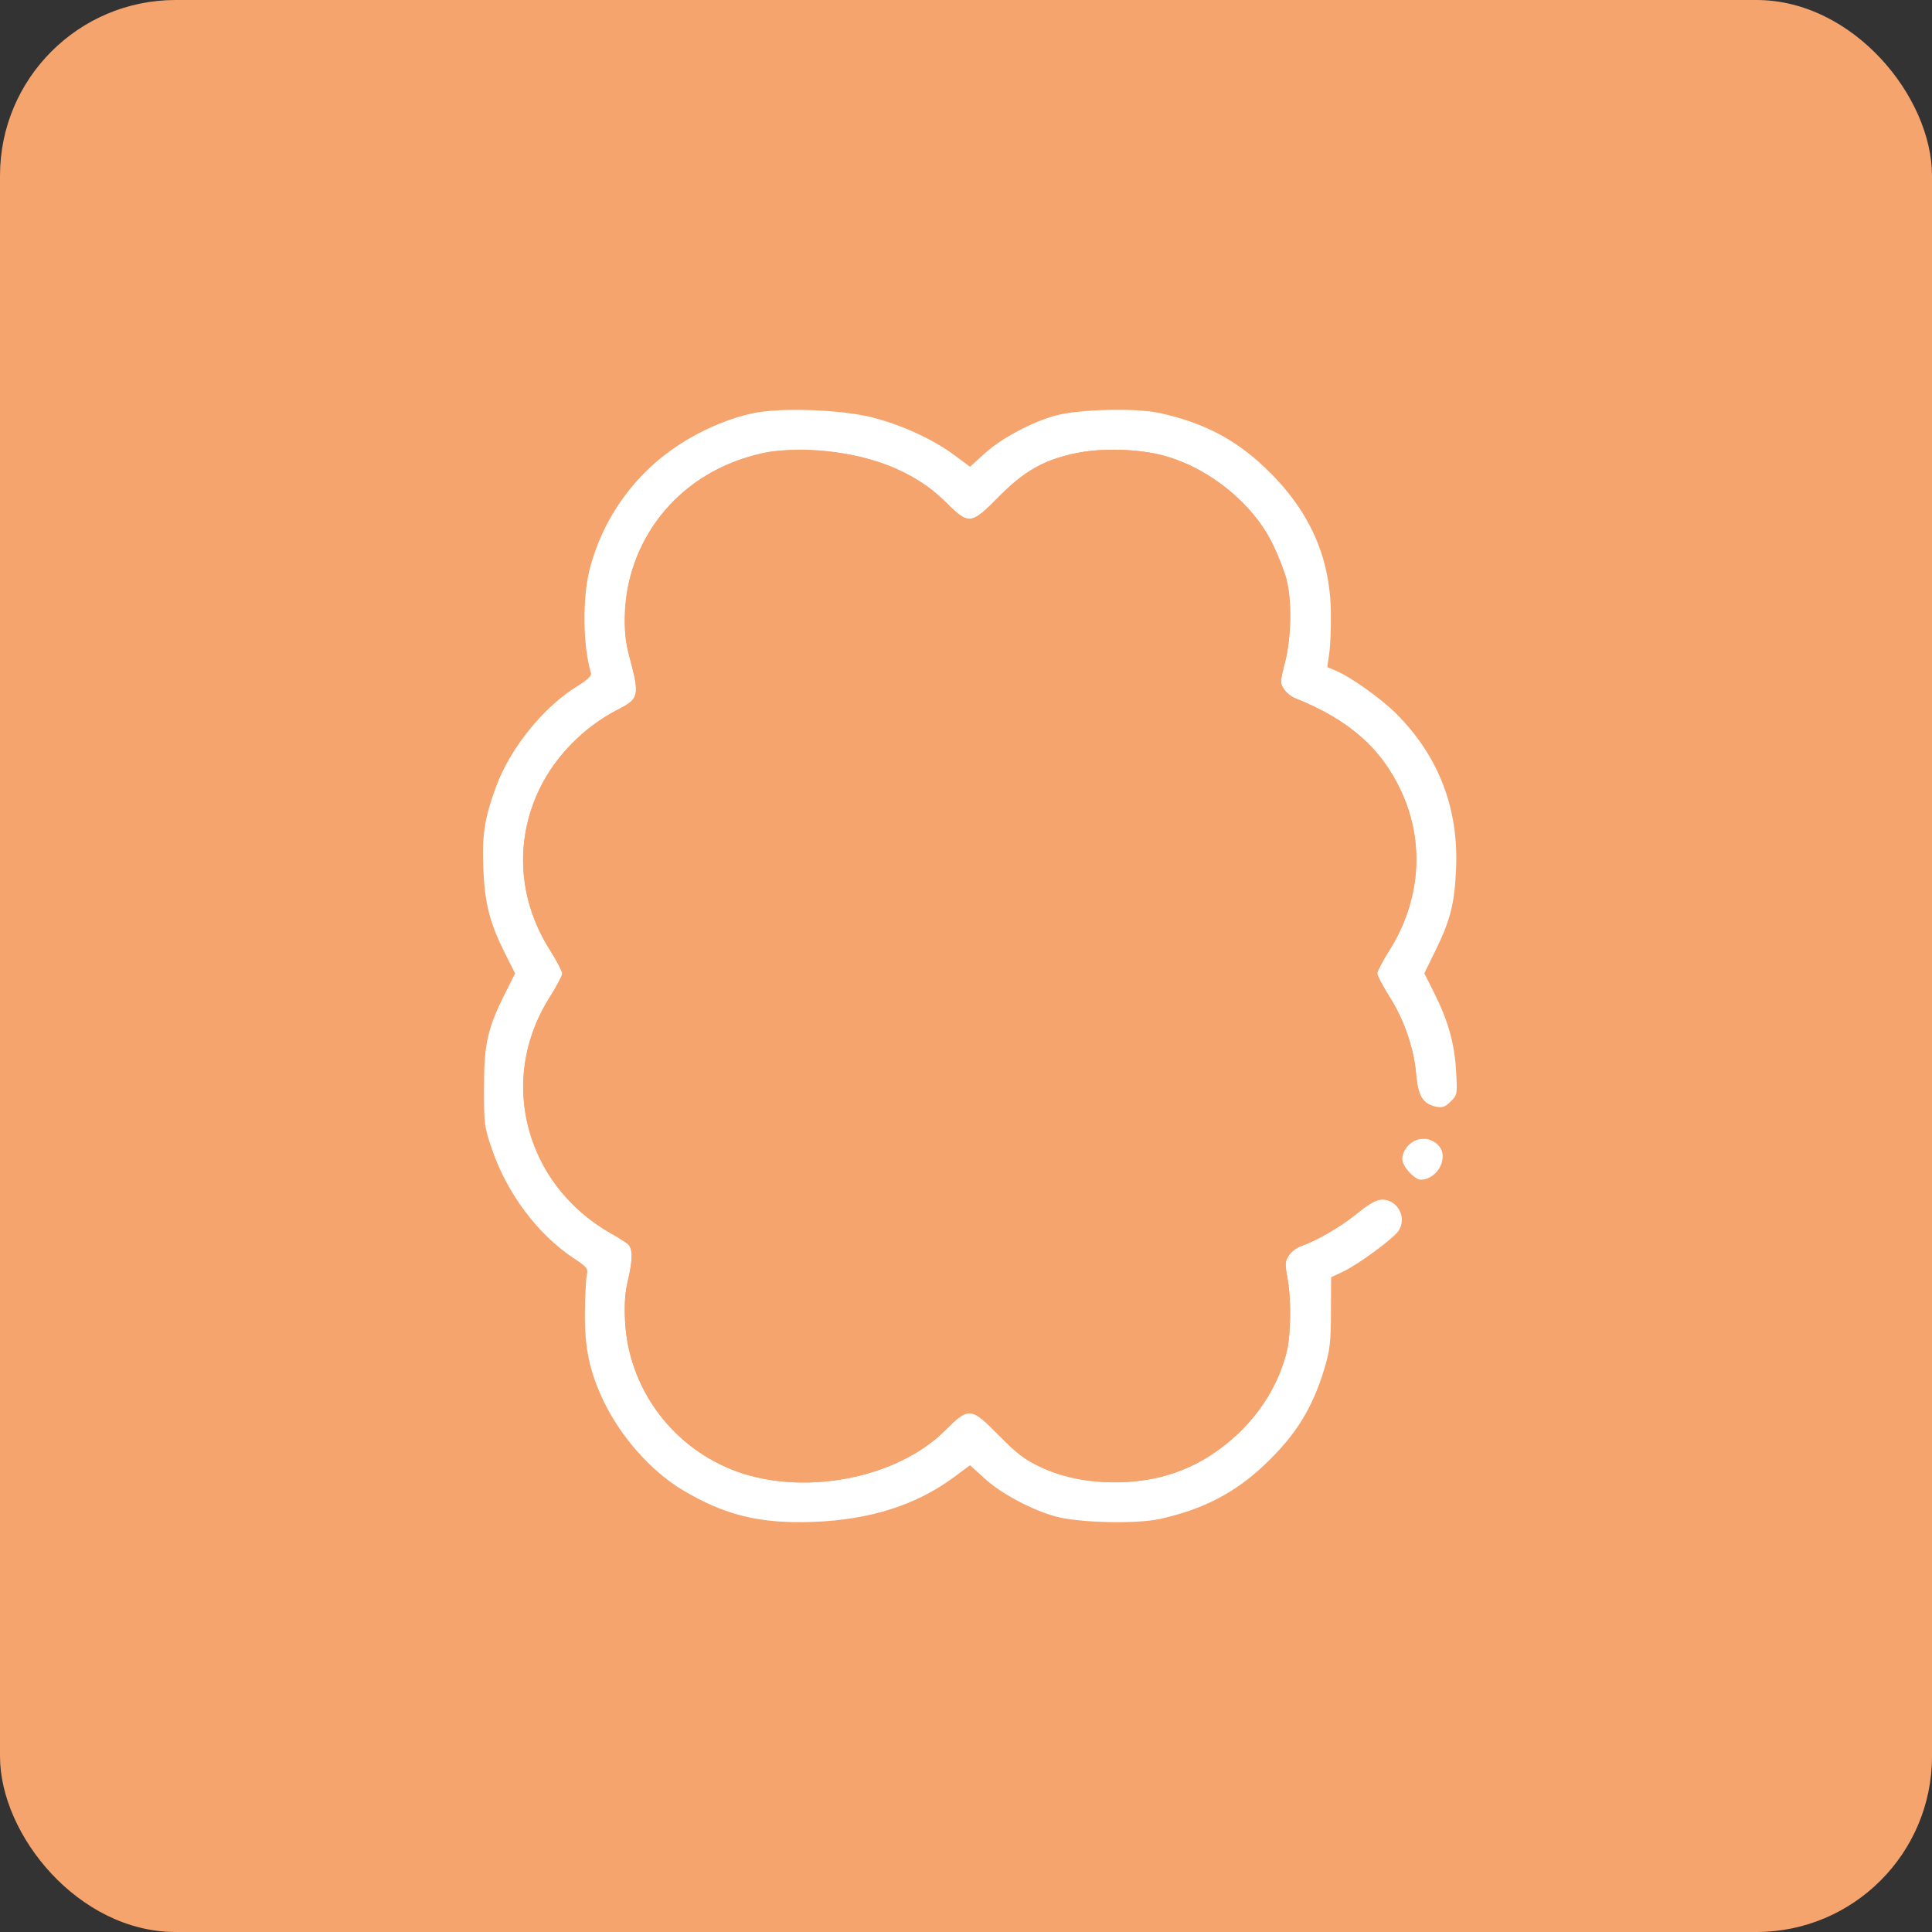
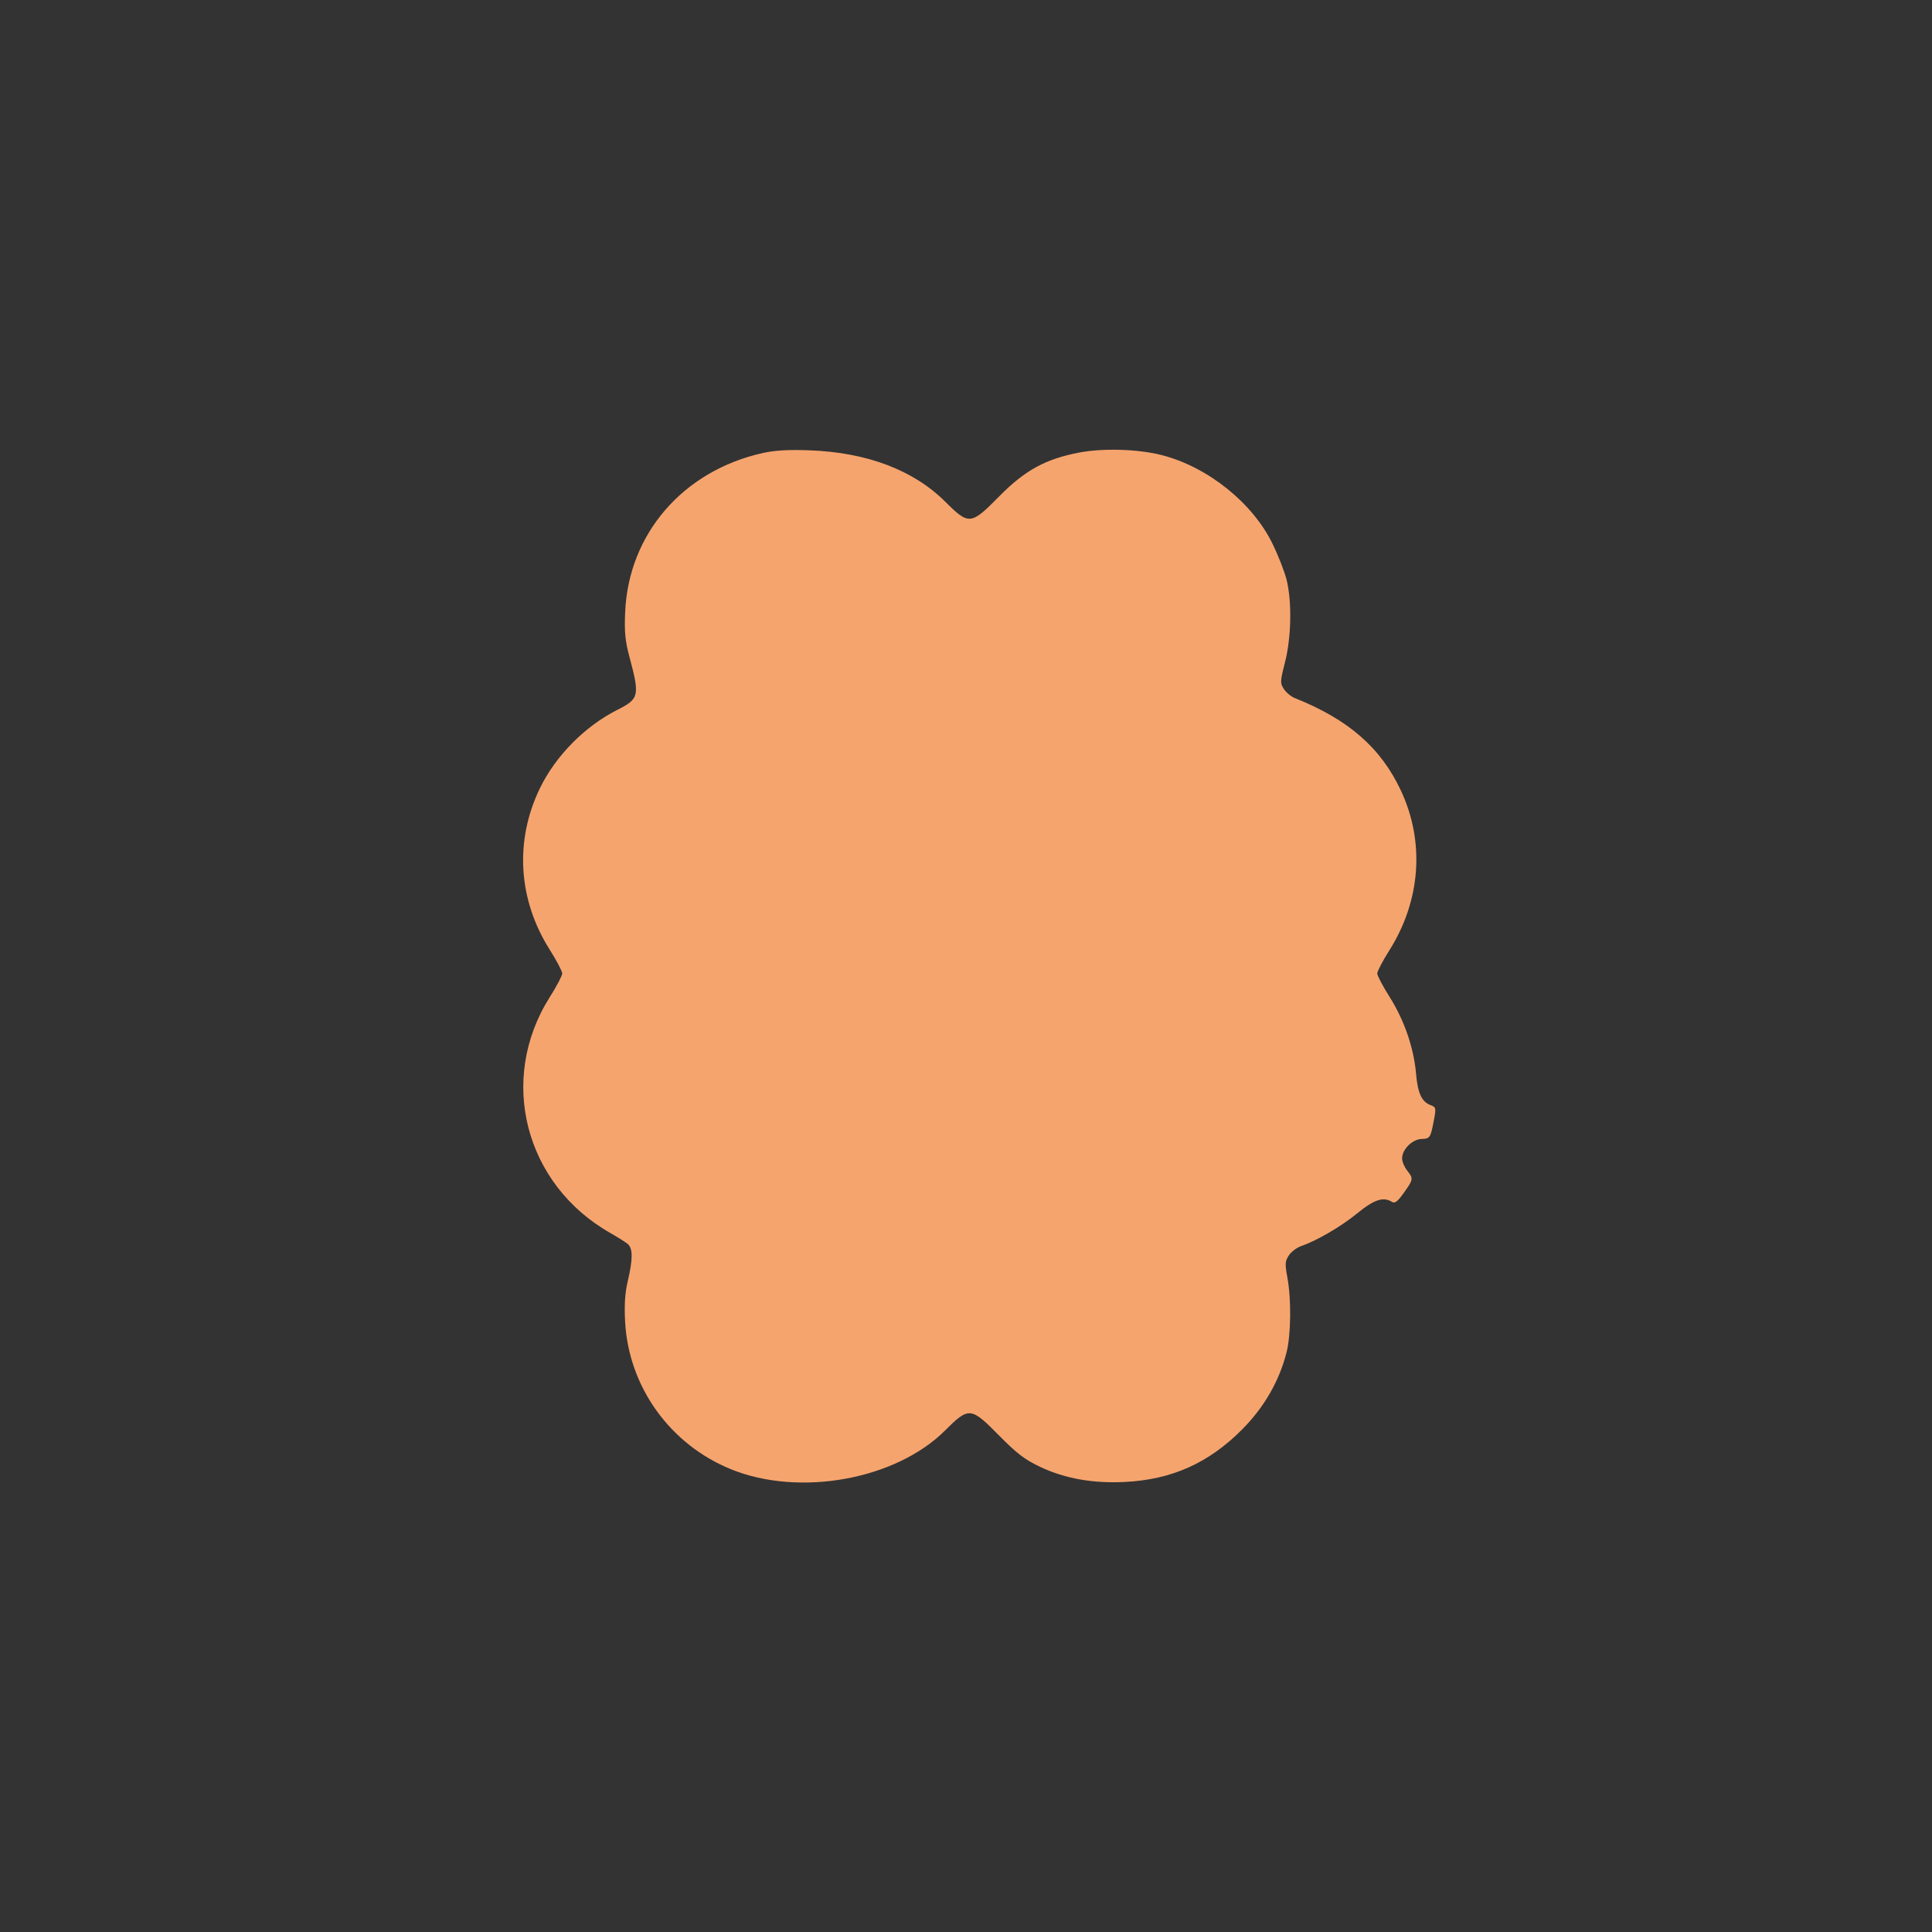
<svg xmlns="http://www.w3.org/2000/svg" width="132" height="132" viewBox="0 0 132 132" fill="none">
  <rect x="0" y="0" width="132" height="132" fill="#333333" stroke="none" />
-   <rect width="132" height="132" rx="12" fill="#F6A46E" />
-   <path fillRule="evenodd" clipRule="evenodd" d="M51.402 28.241C48.947 28.782 46.373 30.131 44.499 31.859C42.438 33.759 40.974 36.208 40.285 38.907C39.782 40.884 39.824 44.151 40.377 45.984C40.434 46.173 40.153 46.444 39.444 46.882C37.099 48.329 34.833 51.149 33.865 53.823C33.091 55.962 32.925 57.07 33.027 59.425C33.129 61.778 33.466 63.072 34.532 65.194L35.194 66.509L34.528 67.833C33.308 70.26 33.068 71.328 33.069 74.318C33.07 76.851 33.091 77.01 33.628 78.562C34.67 81.575 36.746 84.338 39.181 85.954C40.131 86.584 40.193 86.665 40.092 87.138C40.032 87.416 39.974 88.569 39.963 89.697C39.94 92.091 40.277 93.695 41.224 95.693C42.381 98.136 44.478 100.507 46.617 101.791C49.503 103.523 51.912 104.113 55.552 103.981C59.445 103.839 62.617 102.828 65.204 100.905L66.274 100.11L67.304 101.042C68.429 102.06 70.498 103.163 72.113 103.607C73.717 104.047 77.62 104.138 79.269 103.774C82.205 103.124 84.379 101.995 86.415 100.061C88.526 98.055 89.66 96.237 90.472 93.554C90.866 92.25 90.925 91.752 90.934 89.662L90.945 87.266L91.8 86.862C92.792 86.393 95.165 84.65 95.539 84.115C96.162 83.226 95.505 81.958 94.421 81.958C94.017 81.958 93.592 82.194 92.739 82.892C91.627 83.801 89.983 84.761 88.89 85.14C88.593 85.243 88.218 85.529 88.056 85.776C87.797 86.171 87.786 86.354 87.959 87.294C88.233 88.781 88.205 91.2 87.9 92.405C86.921 96.268 83.813 99.496 79.866 100.751C77.124 101.622 73.557 101.404 71.046 100.211C70.016 99.722 69.457 99.295 68.26 98.078C66.332 96.121 66.2 96.109 64.573 97.732C61.202 101.096 54.63 102.288 49.947 100.385C45.773 98.689 42.942 94.742 42.709 90.292C42.648 89.129 42.701 88.332 42.896 87.507C43.244 86.03 43.242 85.286 42.889 84.992C42.735 84.864 42.202 84.528 41.705 84.245C39.618 83.061 37.892 81.238 36.886 79.157C35.15 75.568 35.396 71.554 37.561 68.129C38.031 67.386 38.415 66.657 38.415 66.509C38.415 66.362 38.031 65.633 37.561 64.89C34.372 59.845 35.448 53.603 40.158 49.823C40.718 49.374 41.621 48.782 42.166 48.506C43.676 47.744 43.721 47.552 43.002 44.864C42.489 42.943 42.594 40.659 43.291 38.64C45.047 33.543 49.901 30.419 55.56 30.745C59.332 30.962 62.51 32.209 64.597 34.292C66.196 35.889 66.337 35.874 68.26 33.922C70.022 32.132 71.437 31.357 73.735 30.92C75.396 30.605 77.796 30.683 79.413 31.104C82.536 31.917 85.573 34.354 86.937 37.14C87.326 37.934 87.759 39.039 87.9 39.595C88.275 41.076 88.23 43.545 87.797 45.241C87.459 46.566 87.455 46.673 87.721 47.08C87.877 47.317 88.21 47.593 88.462 47.694C92.133 49.156 94.351 51.093 95.723 54.034C97.359 57.543 97.066 61.541 94.924 64.932C94.469 65.652 94.098 66.362 94.098 66.509C94.098 66.657 94.482 67.386 94.952 68.129C95.95 69.708 96.608 71.638 96.76 73.428C96.882 74.881 97.231 75.441 98.118 75.611C98.559 75.695 98.744 75.629 99.118 75.255C99.57 74.803 99.576 74.769 99.482 73.156C99.372 71.269 98.939 69.732 97.978 67.82L97.314 66.498L98.082 64.933C99.094 62.868 99.38 61.733 99.484 59.36C99.665 55.219 98.288 51.655 95.387 48.753C94.34 47.707 92.261 46.233 91.229 45.806L90.684 45.58L90.82 44.628C90.896 44.105 90.944 42.836 90.928 41.809C90.868 37.963 89.417 34.791 86.415 31.939C84.379 30.005 82.205 28.876 79.269 28.226C77.62 27.862 73.717 27.953 72.113 28.393C70.498 28.837 68.429 29.94 67.304 30.958L66.274 31.89L65.204 31.095C63.773 30.031 61.677 29.062 59.671 28.537C57.538 27.978 53.285 27.826 51.402 28.241ZM65.662 39.027C64.943 39.435 64.898 39.643 64.898 42.586C64.898 45.115 64.933 45.464 65.22 45.818C65.465 46.12 65.712 46.215 66.257 46.215C66.802 46.215 67.048 46.12 67.293 45.818C67.58 45.464 67.615 45.115 67.615 42.573C67.615 40.109 67.574 39.676 67.317 39.367C66.958 38.934 66.127 38.763 65.662 39.027ZM54.095 41.074C53.692 41.269 53.355 41.89 53.355 42.438C53.355 42.878 57.159 46.785 57.727 46.928C58.652 47.16 59.639 46.173 59.407 45.248C59.354 45.034 58.402 43.963 57.293 42.868C55.213 40.813 54.944 40.663 54.095 41.074ZM75.22 42.868C74.111 43.963 73.159 45.034 73.106 45.248C73.052 45.461 73.1 45.856 73.212 46.127C73.443 46.683 74.208 47.073 74.786 46.928C75.354 46.785 79.159 42.878 79.159 42.438C79.159 41.558 78.475 40.875 77.596 40.875C77.366 40.875 76.513 41.591 75.22 42.868ZM63.625 50.62C58.055 51.703 53.775 55.495 52.395 60.568C51.986 62.069 51.98 65.332 52.383 66.849C52.927 68.898 54.071 70.93 55.575 72.519C56.325 73.311 57.278 74.174 57.693 74.436L58.447 74.913L58.447 76.957C58.448 80.059 58.907 81.472 60.468 83.18C63.972 87.014 70.448 86.299 73.093 81.785C73.795 80.586 74.066 79.245 74.066 76.957L74.066 74.913L74.82 74.436C75.235 74.174 76.189 73.311 76.939 72.519C78.442 70.93 79.586 68.898 80.13 66.849C80.533 65.332 80.527 62.069 80.118 60.568C79.41 57.967 77.662 55.305 75.55 53.615C74.183 52.52 71.799 51.33 70.076 50.882C68.329 50.428 65.256 50.303 63.625 50.62ZM63.625 53.376C62.972 53.513 61.72 53.972 60.845 54.395C58.763 55.401 56.78 57.296 55.854 59.166C53.423 64.078 55.035 69.513 59.838 72.595C60.37 72.936 60.885 73.391 60.984 73.605C61.083 73.819 61.164 74.641 61.164 75.43V76.865H66.257H71.349V75.43C71.349 74.641 71.431 73.815 71.532 73.594C71.632 73.374 72.11 72.955 72.593 72.663C76.472 70.317 78.485 65.868 77.556 61.695C77.095 59.621 76.266 58.152 74.655 56.55C73.51 55.412 72.976 55.027 71.668 54.396C69.085 53.149 66.35 52.803 63.625 53.376ZM96.705 77.878C96.227 78.076 95.795 78.707 95.795 79.207C95.795 79.663 96.649 80.6 97.064 80.6C97.935 80.6 98.694 79.677 98.551 78.792C98.435 78.068 97.438 77.575 96.705 77.878Z" fill="white" />
  <path fillRule="evenodd" clipRule="evenodd" d="M52.091 30.957C46.666 32.176 42.948 36.475 42.714 41.8C42.654 43.178 42.709 43.768 43.002 44.864C43.72 47.552 43.676 47.744 42.166 48.506C39.956 49.622 37.95 51.656 36.885 53.862C35.15 57.452 35.396 61.465 37.561 64.889C38.031 65.633 38.415 66.362 38.415 66.509C38.415 66.657 38.031 67.386 37.561 68.129C34.006 73.752 35.849 80.921 41.704 84.245C42.202 84.528 42.735 84.864 42.889 84.992C43.242 85.286 43.244 86.03 42.896 87.507C42.701 88.332 42.648 89.129 42.709 90.292C42.942 94.742 45.773 98.689 49.947 100.385C54.629 102.288 61.202 101.096 64.572 97.732C66.199 96.108 66.332 96.121 68.26 98.078C69.457 99.294 70.016 99.722 71.046 100.211C72.752 101.021 74.666 101.363 76.867 101.251C80.067 101.087 82.587 99.958 84.864 97.666C86.369 96.152 87.405 94.355 87.899 92.405C88.205 91.2 88.233 88.781 87.959 87.294C87.785 86.354 87.797 86.171 88.056 85.776C88.218 85.529 88.593 85.243 88.89 85.14C89.983 84.761 91.627 83.801 92.738 82.892C93.886 81.953 94.52 81.747 95.11 82.12C95.299 82.24 95.493 82.09 95.917 81.494C96.571 80.573 96.578 80.53 96.135 79.967C95.948 79.729 95.795 79.359 95.795 79.143C95.795 78.534 96.49 77.841 97.123 77.818C97.709 77.797 97.743 77.743 97.98 76.471C98.123 75.704 98.108 75.644 97.737 75.503C97.131 75.272 96.864 74.69 96.748 73.349C96.598 71.605 95.94 69.692 94.951 68.129C94.482 67.386 94.097 66.657 94.097 66.509C94.097 66.362 94.469 65.652 94.924 64.932C97.065 61.54 97.359 57.543 95.723 54.034C94.351 51.093 92.133 49.156 88.462 47.694C88.21 47.593 87.877 47.317 87.721 47.08C87.455 46.673 87.459 46.566 87.797 45.241C88.23 43.544 88.275 41.076 87.899 39.595C87.758 39.038 87.325 37.934 86.937 37.14C85.573 34.354 82.535 31.917 79.413 31.104C77.796 30.682 75.396 30.605 73.735 30.92C71.437 31.357 70.022 32.132 68.26 33.922C66.336 35.874 66.196 35.888 64.597 34.292C62.417 32.117 59.237 30.91 55.307 30.767C53.844 30.714 52.937 30.767 52.091 30.957ZM65.662 39.027C64.943 39.435 64.898 39.643 64.898 42.586C64.898 45.115 64.933 45.464 65.219 45.818C65.465 46.12 65.711 46.215 66.256 46.215C66.801 46.215 67.048 46.12 67.293 45.818C67.58 45.464 67.614 45.114 67.614 42.573C67.614 40.109 67.574 39.676 67.317 39.367C66.958 38.934 66.127 38.763 65.662 39.027ZM54.095 41.074C53.692 41.269 53.354 41.89 53.354 42.438C53.354 42.878 57.159 46.785 57.727 46.928C58.652 47.16 59.639 46.173 59.407 45.247C59.354 45.034 58.402 43.963 57.292 42.867C55.212 40.813 54.944 40.663 54.095 41.074ZM75.22 42.867C74.111 43.963 73.159 45.034 73.106 45.247C73.052 45.461 73.1 45.856 73.212 46.127C73.442 46.683 74.208 47.073 74.786 46.928C75.353 46.785 79.158 42.878 79.158 42.438C79.158 41.558 78.475 40.875 77.596 40.875C77.366 40.875 76.513 41.591 75.22 42.867ZM63.625 50.62C58.055 51.703 53.775 55.495 52.395 60.568C51.986 62.069 51.98 65.332 52.383 66.849C52.927 68.898 54.071 70.93 55.574 72.519C56.324 73.311 57.277 74.174 57.692 74.436L58.447 74.912L58.447 76.956C58.447 80.058 58.906 81.472 60.467 83.18C63.971 87.014 70.448 86.299 73.092 81.785C73.795 80.586 74.065 79.245 74.066 76.956L74.066 74.912L74.82 74.436C75.235 74.174 76.188 73.311 76.938 72.519C78.442 70.93 79.586 68.898 80.13 66.849C80.533 65.332 80.526 62.069 80.118 60.568C79.41 57.967 77.661 55.305 75.55 53.615C74.183 52.52 71.799 51.33 70.076 50.882C68.328 50.428 65.255 50.303 63.625 50.62ZM63.625 53.376C62.971 53.513 61.72 53.972 60.844 54.395C58.762 55.401 56.78 57.296 55.854 59.166C53.422 64.078 55.035 69.513 59.838 72.595C60.369 72.936 60.885 73.39 60.984 73.605C61.083 73.819 61.163 74.641 61.163 75.43V76.865H66.256H71.349V75.43C71.349 74.641 71.431 73.815 71.531 73.594C71.632 73.374 72.109 72.955 72.593 72.663C76.472 70.317 78.485 65.868 77.556 61.695C77.095 59.621 76.266 58.152 74.655 56.55C73.51 55.412 72.975 55.027 71.668 54.396C69.084 53.149 66.35 52.802 63.625 53.376Z" fill="#F6A46E" />
-   <path fillRule="evenodd" clipRule="evenodd" d="M63.655 53.315C63.002 53.453 61.751 53.911 60.875 54.334C58.793 55.34 56.811 57.236 55.885 59.106C53.453 64.018 55.065 69.453 59.868 72.535C60.4 72.876 60.916 73.33 61.014 73.544C61.113 73.759 61.194 74.58 61.194 75.37V76.805H66.287H71.38V75.37C71.38 74.58 71.462 73.754 71.562 73.534C71.662 73.314 72.14 72.895 72.623 72.603C76.502 70.257 78.515 65.808 77.587 61.634C77.126 59.561 76.297 58.091 74.686 56.49C73.54 55.352 73.006 54.966 71.699 54.336C69.115 53.089 66.38 52.742 63.655 53.315Z" fill="#F6A46E" />
</svg>